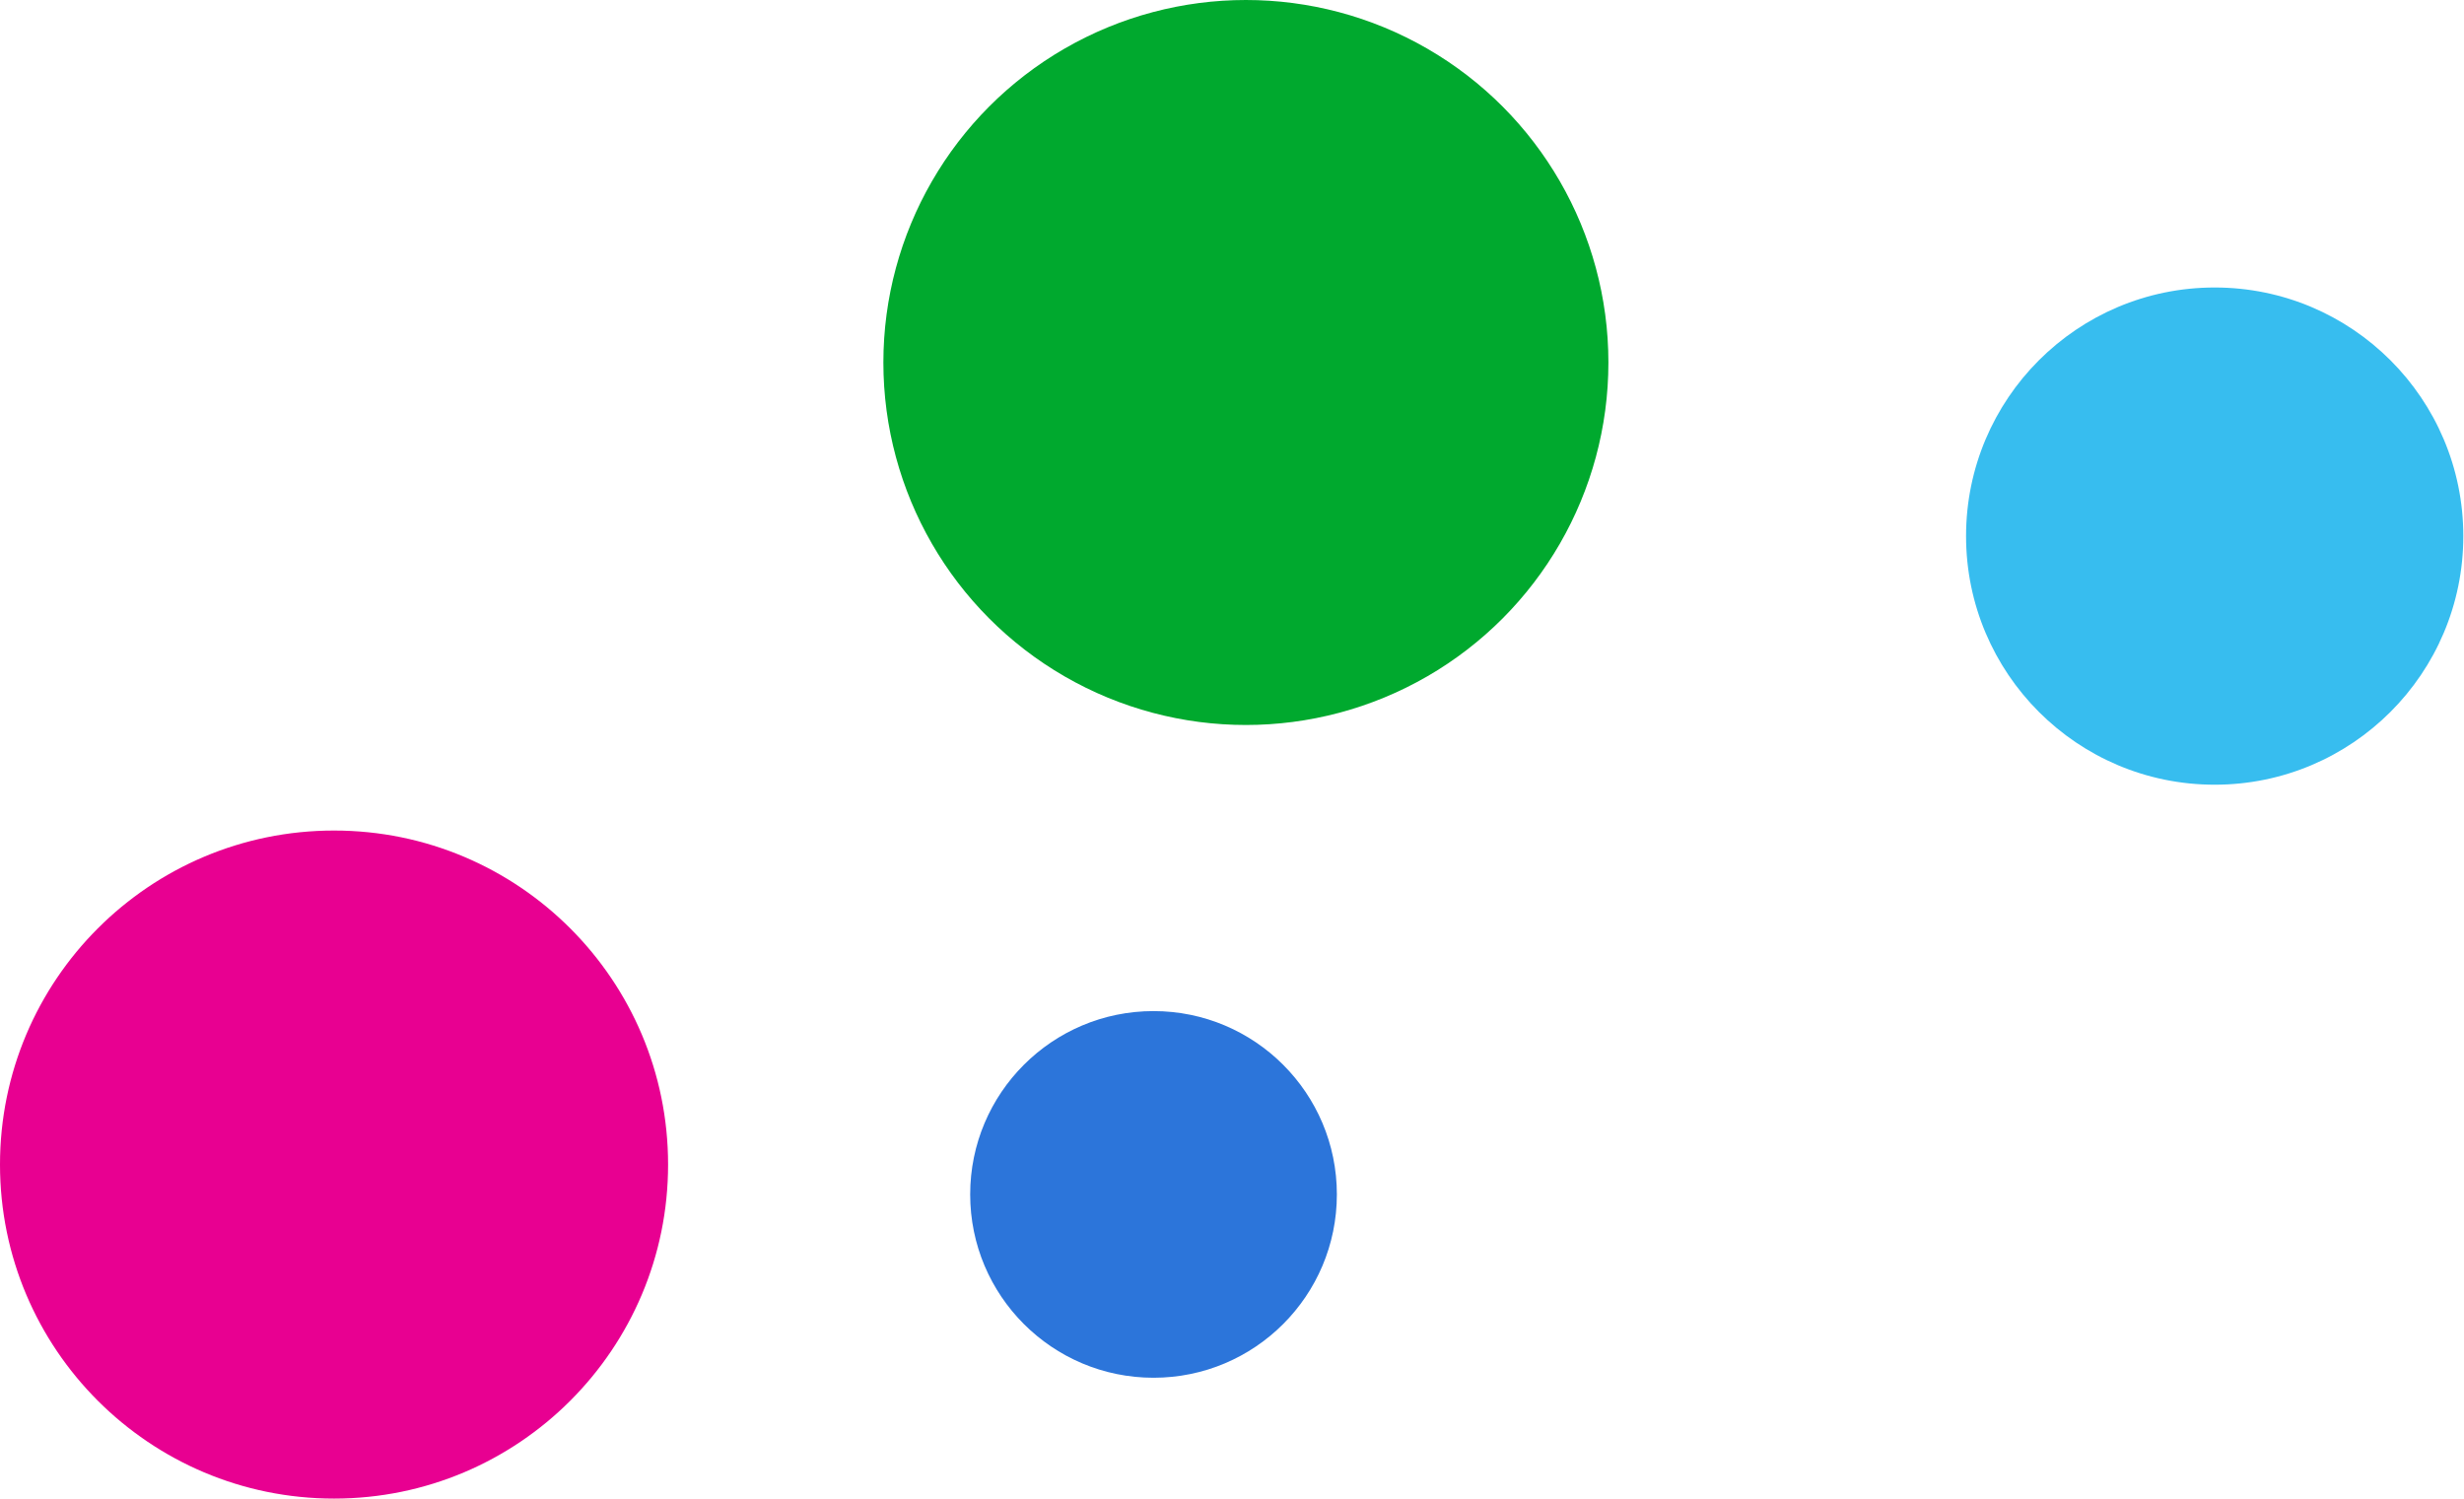
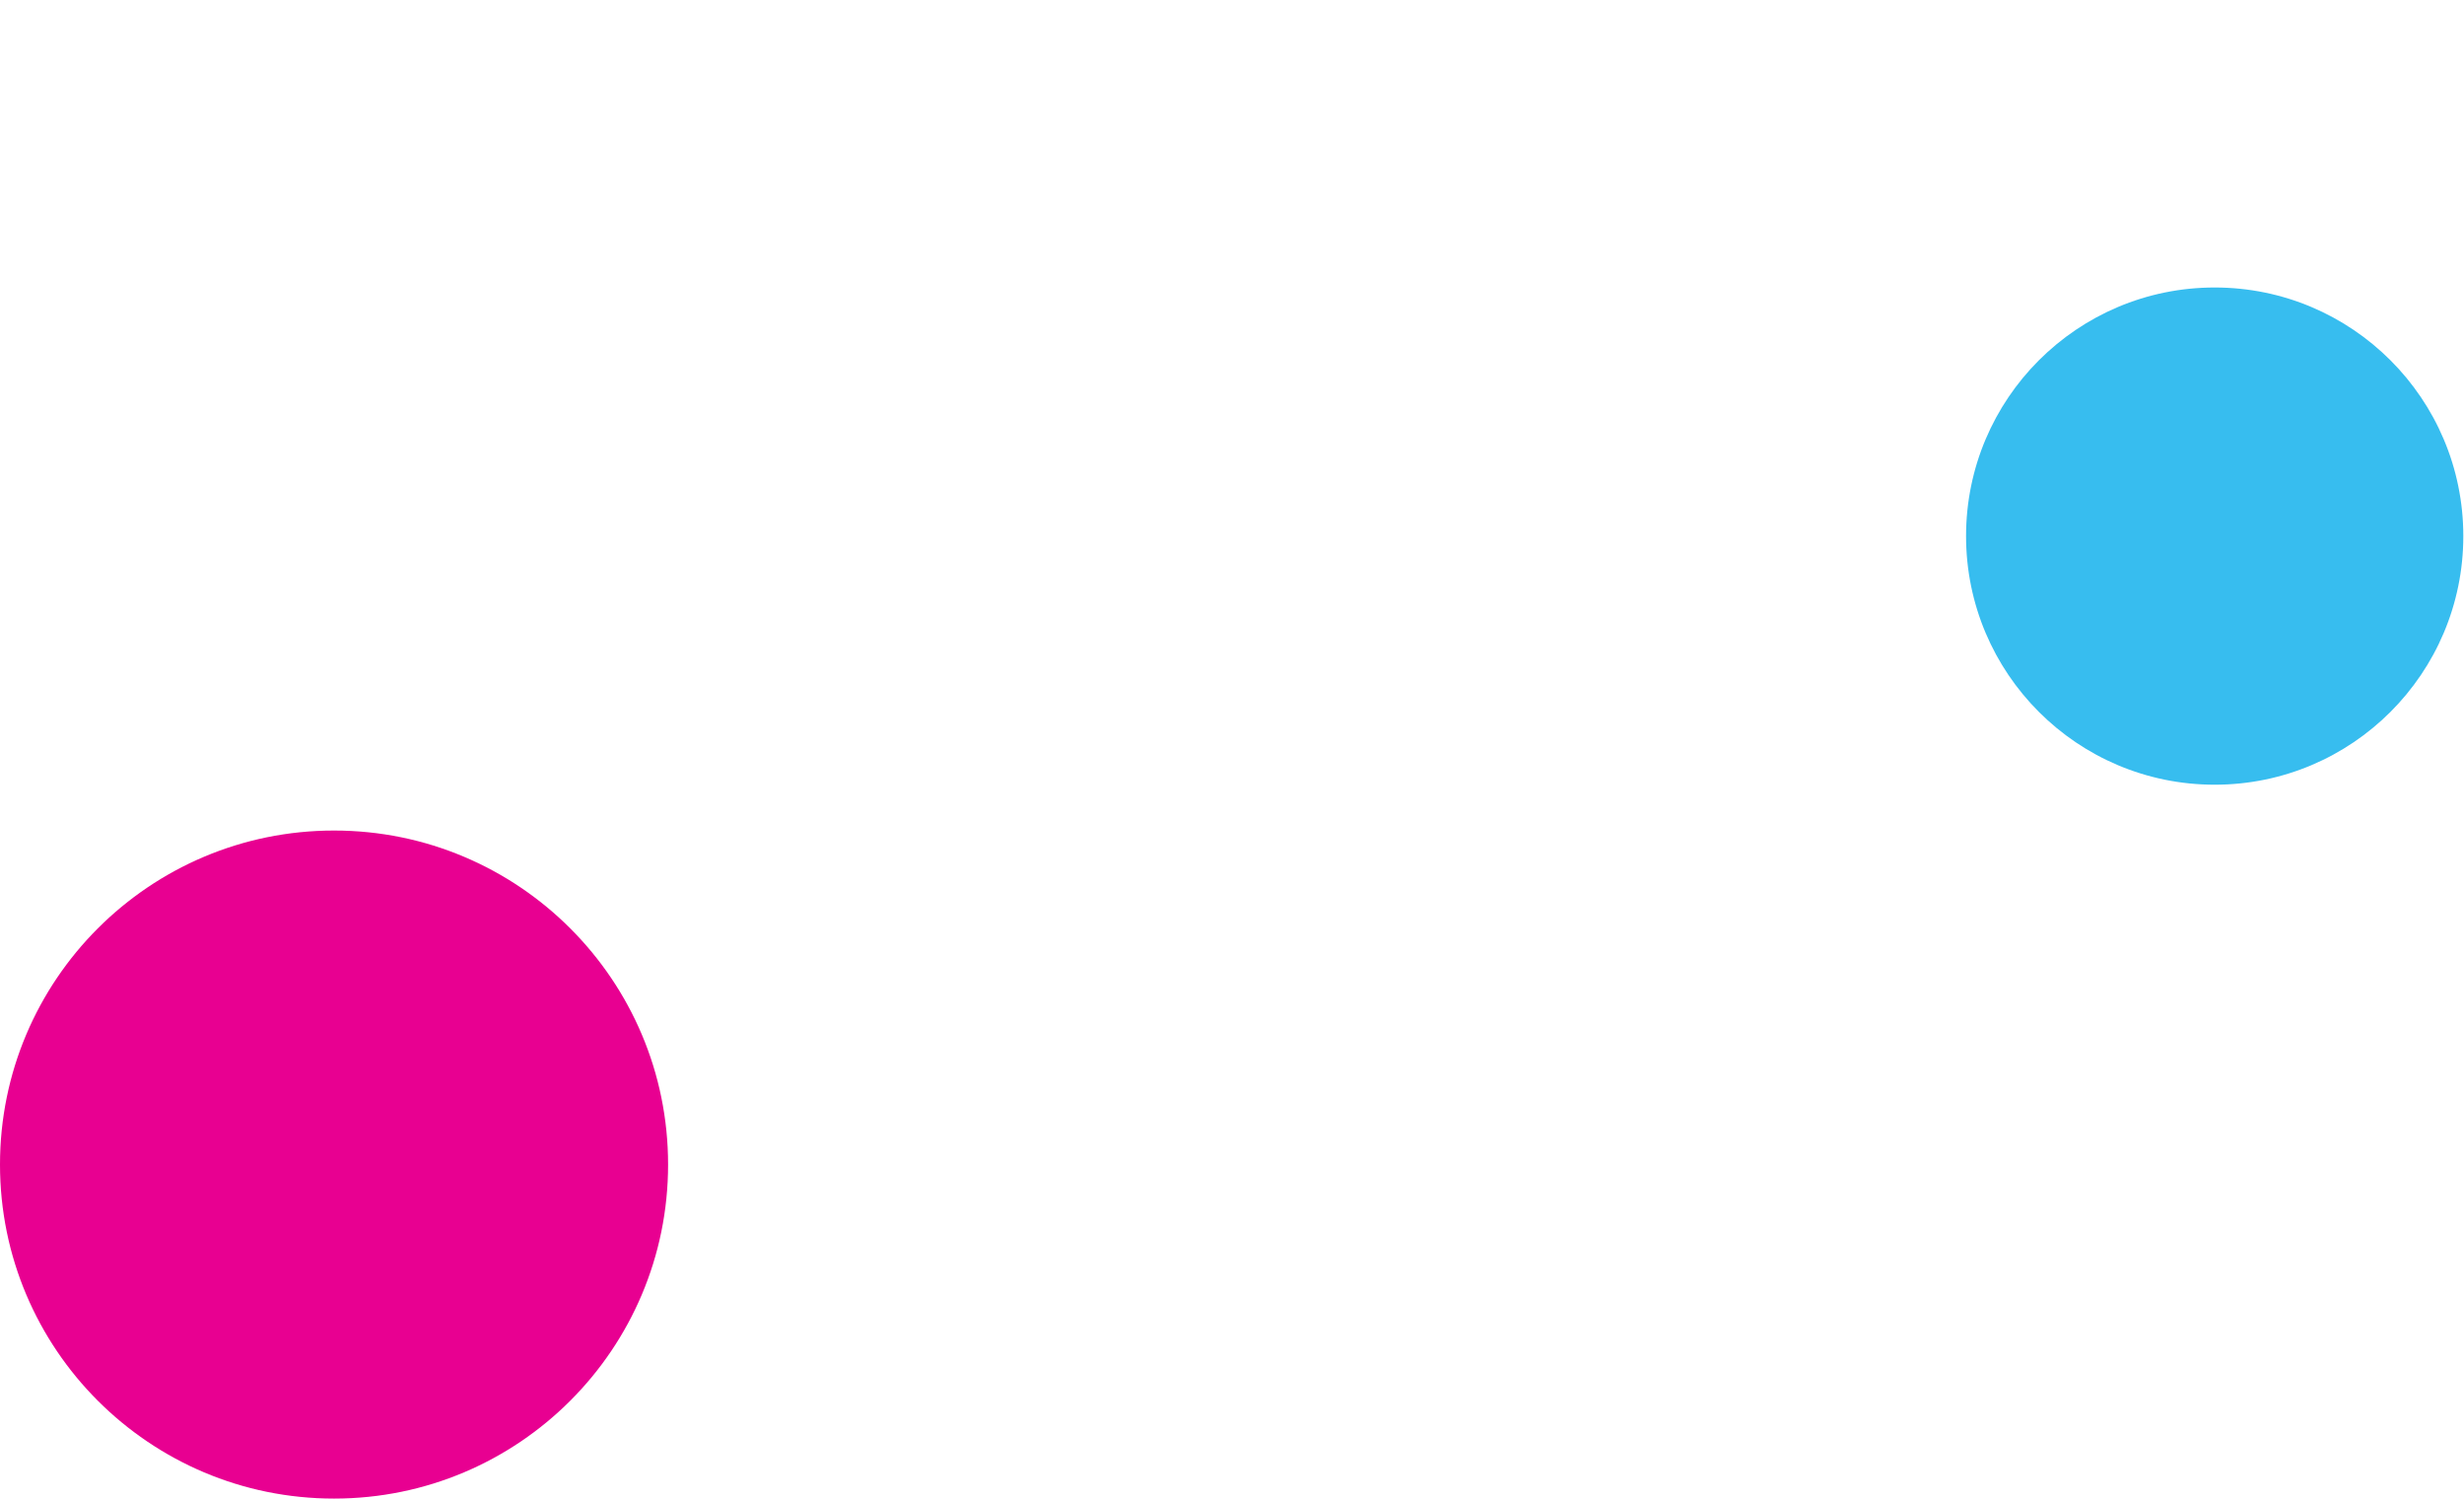
<svg xmlns="http://www.w3.org/2000/svg" version="1.1" id="レイヤー_1" x="0px" y="0px" viewBox="0 0 354.8 215.8" style="enable-background:new 0 0 354.8 215.8;" xml:space="preserve">
  <style type="text/css">
	.st0{fill:#37BDEF;}
	.st1{fill:#2C75DA;}
	.st2{fill:#E80091;}
	.st3{fill:#00A92E;}
</style>
  <g>
    <circle class="st0" cx="318.9" cy="77.2" r="35.8" />
-     <circle class="st1" cx="166.1" cy="172" r="26.4" />
    <circle class="st2" cx="48.1" cy="167.7" r="48.1" />
-     <circle class="st3" cx="179.4" cy="52.2" r="52.2" />
  </g>
</svg>